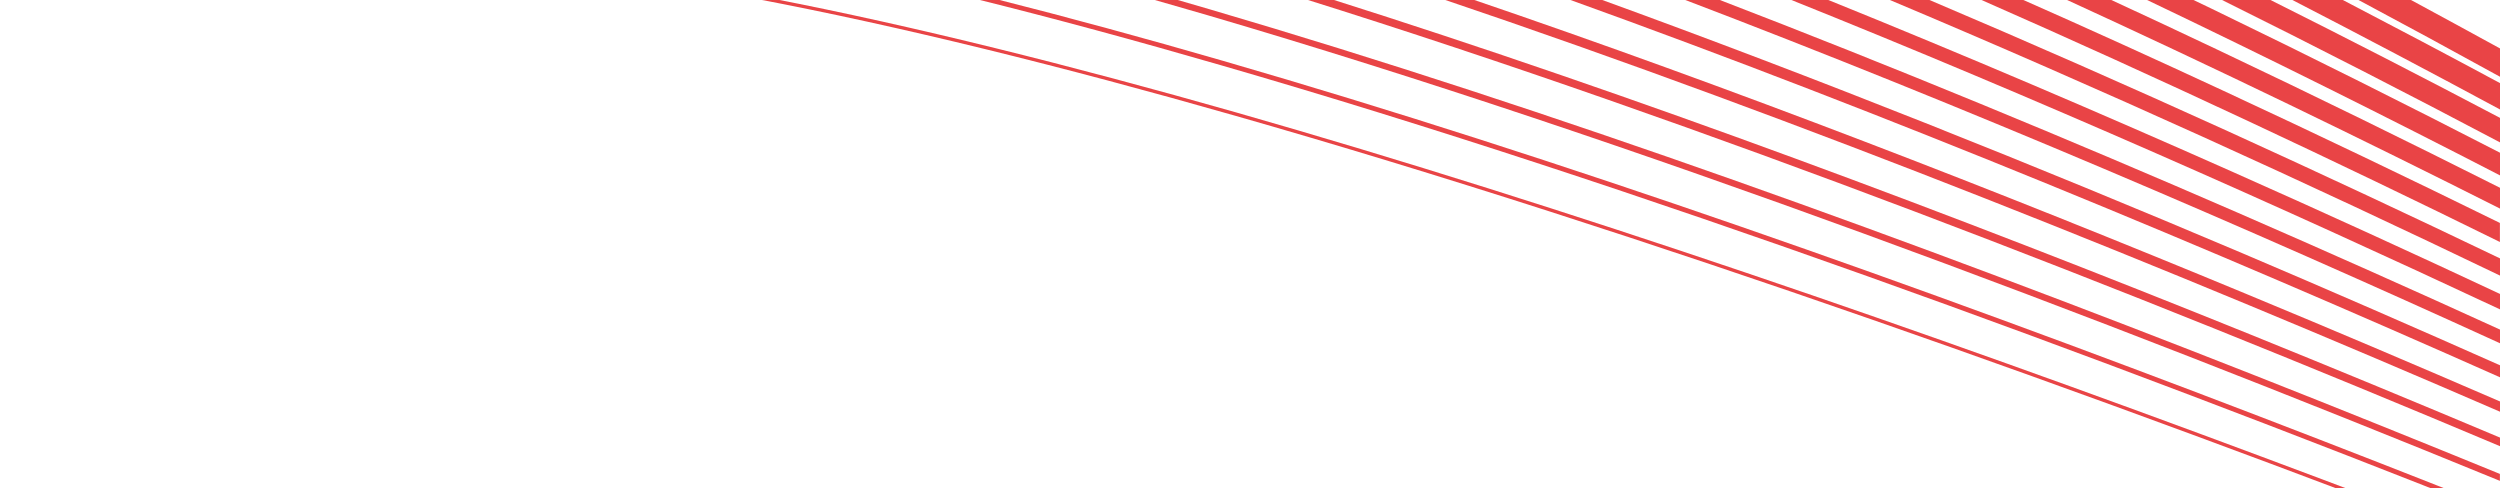
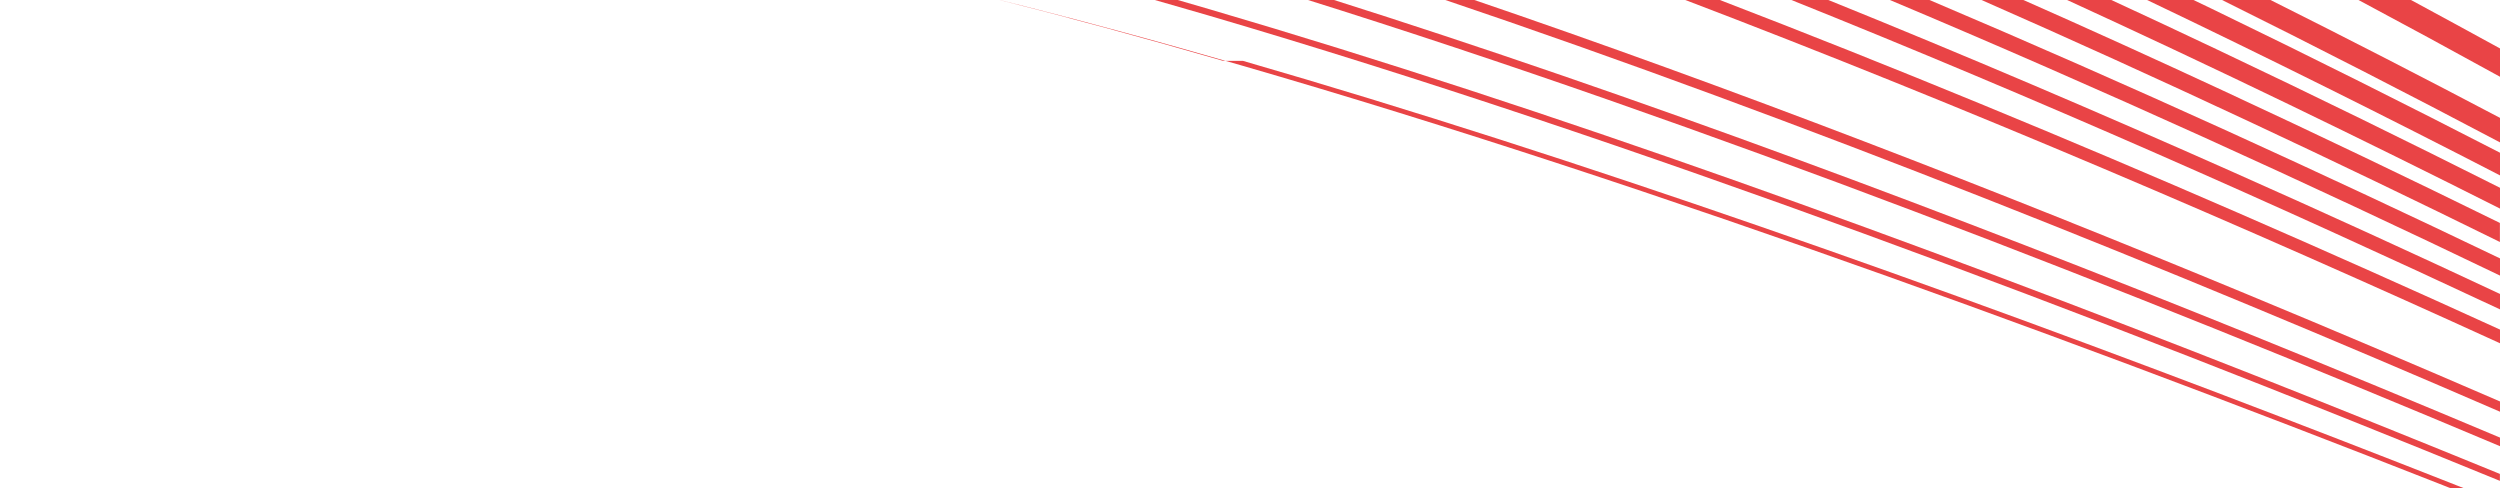
<svg xmlns="http://www.w3.org/2000/svg" id="Capa_1" version="1.1" viewBox="0 0 2560 500">
  <defs>
    <style>
      .st0 {
        fill: #e94446;
      }
    </style>
  </defs>
  <path class="st0" d="M2243.2-1.4h-47.5c127.1,60.7,249.2,121.6,364.3,181v-23.2c-94.2-48.5-193-98-295.3-147.5-7.1-3.4-14.3-6.9-21.5-10.3Z" />
-   <path class="st0" d="M2344.7-1.4c74.1,38.2,146.1,76.2,215.3,113.5v-27c-53.1-28.6-107.7-57.4-163.6-86.5h-51.7Z" />
  <path class="st0" d="M2159-1.4h-45.3c156.4,71.7,306.4,144.5,446.3,215v-21.3c-92.6-46.6-189.5-94.1-289.7-141.6-36.7-17.4-73.8-34.8-111.3-52.1Z" />
  <path class="st0" d="M2272.6-1.4c99.7,49.5,195.8,98.8,287.4,147.2v-25.1c-76.3-40.2-155.8-81.1-237.8-122.1h-49.6Z" />
  <path class="st0" d="M2068.9-1.4h-43c187.7,82.5,367.9,167.4,534,249.2v-19.5c-91-44.7-186.1-90.3-284.3-135.9-67.6-31.4-136.6-62.8-206.8-93.8Z" />
  <path class="st0" d="M1239,9.6c-12.6-3.7-25.3-7.4-37.8-11h-23.5c19.5,5.6,39.2,11.3,58.9,17,435.5,127.8,913.7,309,1323.3,476.8v-7.1c-81.2-33.2-165-67-250.7-100.8C1963.2,248.2,1587.6,111.9,1239,9.6Z" />
-   <path class="st0" d="M1252.4,62.3c-80.1-23.2-158.6-44.6-234.7-63.8h-20.3c81.9,20.3,166.6,43.3,253.2,68.4,427.1,123.6,901.1,298.7,1309.4,461.1v-5.4c-80-31.8-162.6-64.1-246.8-96.4-345-132.3-717.9-264.7-1060.8-363.9Z" />
-   <path class="st0" d="M2560,560.2c-79-30.5-160.4-61.4-243.3-92.3-343.9-128.3-714.2-256.6-1051.3-352.9C1096.5,66.9,935.9,26.7,791.1-1.4h-18.1c149,28.2,315.6,69.6,491.1,119.7,418.7,119.5,888.7,288.6,1295.8,445.7v-3.7h0Z" />
+   <path class="st0" d="M1252.4,62.3c-80.1-23.2-158.6-44.6-234.7-63.8c81.9,20.3,166.6,43.3,253.2,68.4,427.1,123.6,901.1,298.7,1309.4,461.1v-5.4c-80-31.8-162.6-64.1-246.8-96.4-345-132.3-717.9-264.7-1060.8-363.9Z" />
  <path class="st0" d="M1972.5-1.4h-40.6c221,92.9,433.8,190.2,628.1,283.6v-17.6c-89.4-42.9-182.8-86.6-279-130.4-100.1-45.5-203.3-91-308.5-135.6Z" />
  <path class="st0" d="M1361.6-1.4h-26.7c412,129,848.5,299.6,1225.1,458.3v-8.8c-82.4-34.7-167.7-70-254.9-105.3C2002.1,220.3,1675.3,97.8,1361.6-1.4Z" />
  <path class="st0" d="M1869-1.4h-38.1c256.2,102.7,504.6,213,729.1,318.2v-15.8c-87.9-41.2-179.5-83.1-273.8-125-134.5-59.8-274.6-119.7-417.2-177.3Z" />
  <path class="st0" d="M2412.5-1.4c50.4,26.9,99.6,53.6,147.5,80v-29c-30.8-16.9-62.1-33.9-93.9-51.1h-53.6Z" />
  <path class="st0" d="M1505.6-1.4h-29.7c371.7,125.5,752,279.1,1084.1,423v-10.5c-83.7-36.2-170.4-73.1-259.3-109.9C2046.1,195.6,1774,90,1505.6-1.4Z" />
  <path class="st0" d="M1757.5-1.4h-35.4c293.2,111.7,580.9,235.5,837.9,352.9v-14c-86.5-39.5-176.4-79.6-268.8-119.8-171.4-74.5-351.3-149-533.7-219.1Z" />
-   <path class="st0" d="M1636.9-1.4h-32.6c331.9,119.4,663.1,257.6,955.8,387.8v-12.3c-85.1-37.8-173.3-76.3-263.9-114.8C2084.9,169.7,1861.3,80.1,1636.9-1.4Z" />
</svg>